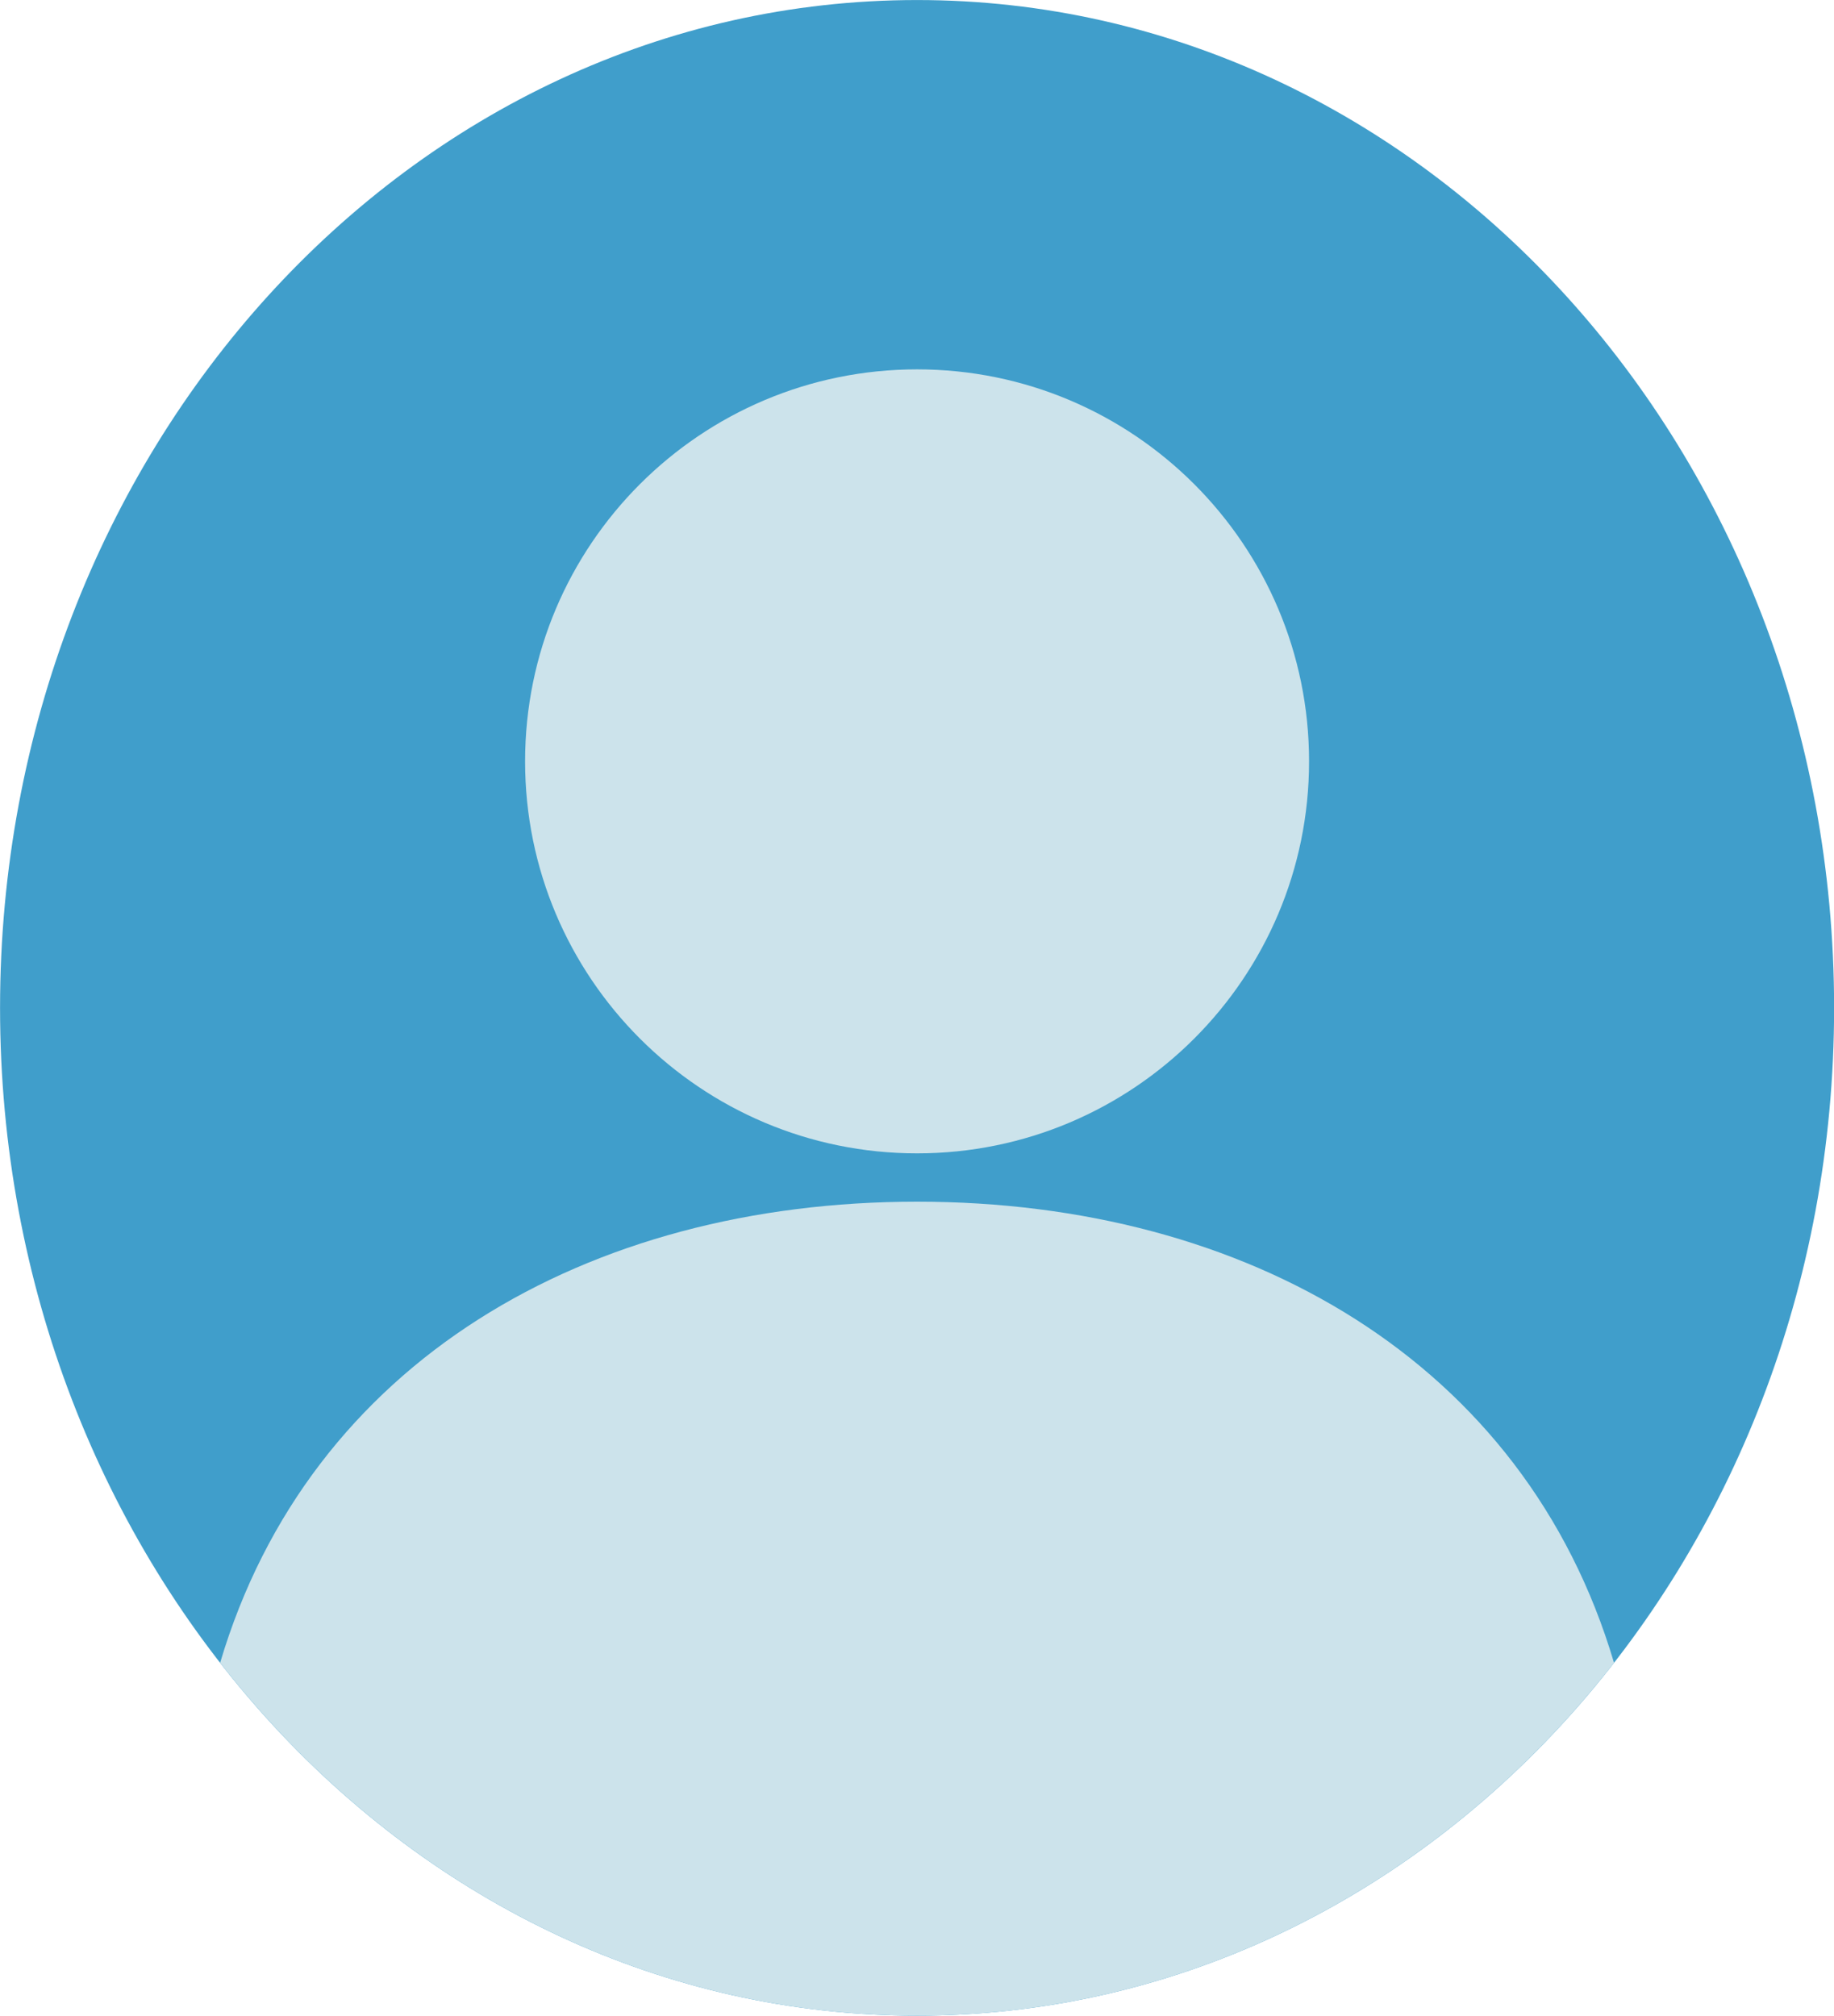
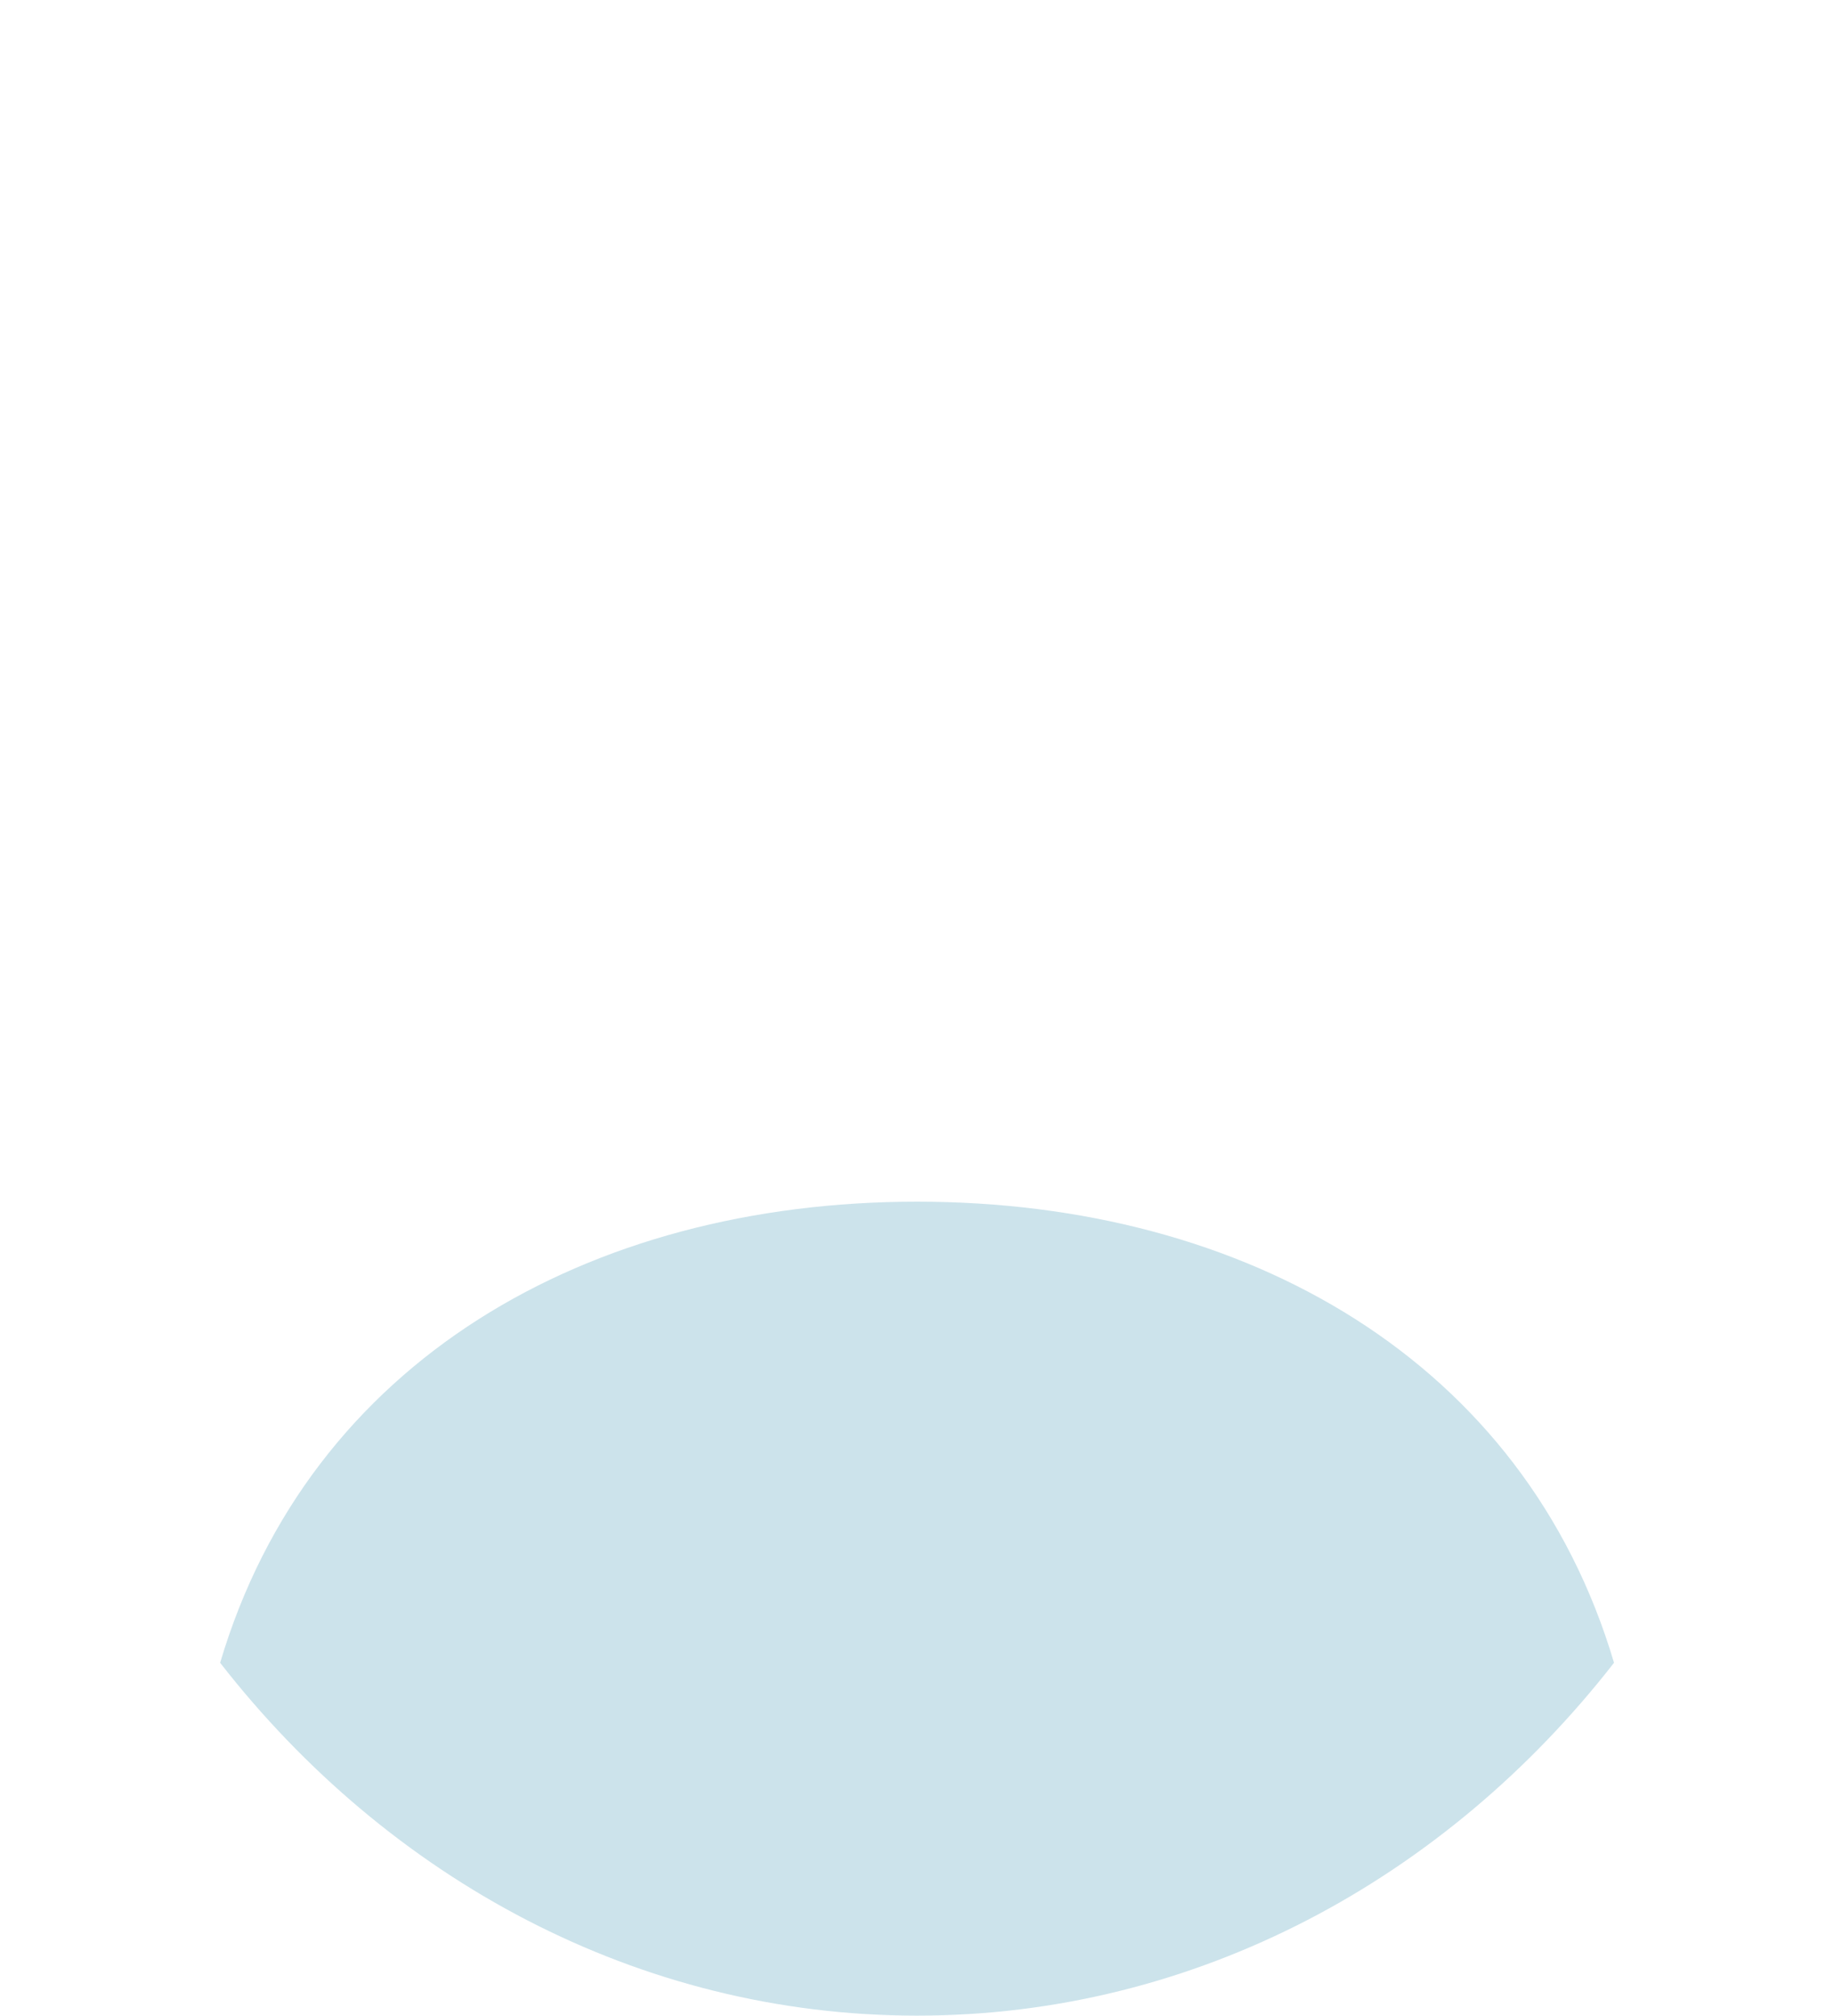
<svg xmlns="http://www.w3.org/2000/svg" height="1697.1" preserveAspectRatio="xMidYMid meet" version="1.0" viewBox="288.5 212.1 1544.2 1697.1" width="1544.2" zoomAndPan="magnify">
  <g>
    <g id="change1_1">
-       <path d="M 1832.785 1060.66 C 1832.785 1529.289 1487.086 1909.191 1060.66 1909.191 C 634.234 1909.191 288.547 1529.289 288.547 1060.66 C 288.547 592.027 634.234 212.129 1060.66 212.129 C 1487.086 212.129 1832.785 592.027 1832.785 1060.66" fill="#409ecb" />
-     </g>
+       </g>
    <g id="change2_1">
-       <path d="M 1390.711 853.141 C 1390.711 1035.422 1242.941 1183.18 1060.66 1183.18 C 878.383 1183.18 730.613 1035.422 730.613 853.141 C 730.613 670.859 878.383 523.09 1060.66 523.09 C 1242.941 523.09 1390.711 670.859 1390.711 853.141" fill="#cce3eb" />
-     </g>
+       </g>
    <g id="change2_2">
      <path d="M 1060.66 1909.191 C 1295.52 1909.191 1505.863 1793.918 1647.473 1612.09 C 1572.328 1358.508 1338.062 1223.859 1060.66 1223.859 C 783.262 1223.859 549.004 1358.508 473.855 1612.09 C 615.469 1793.918 825.805 1909.191 1060.66 1909.191" fill="#cce3eb" />
    </g>
  </g>
</svg>